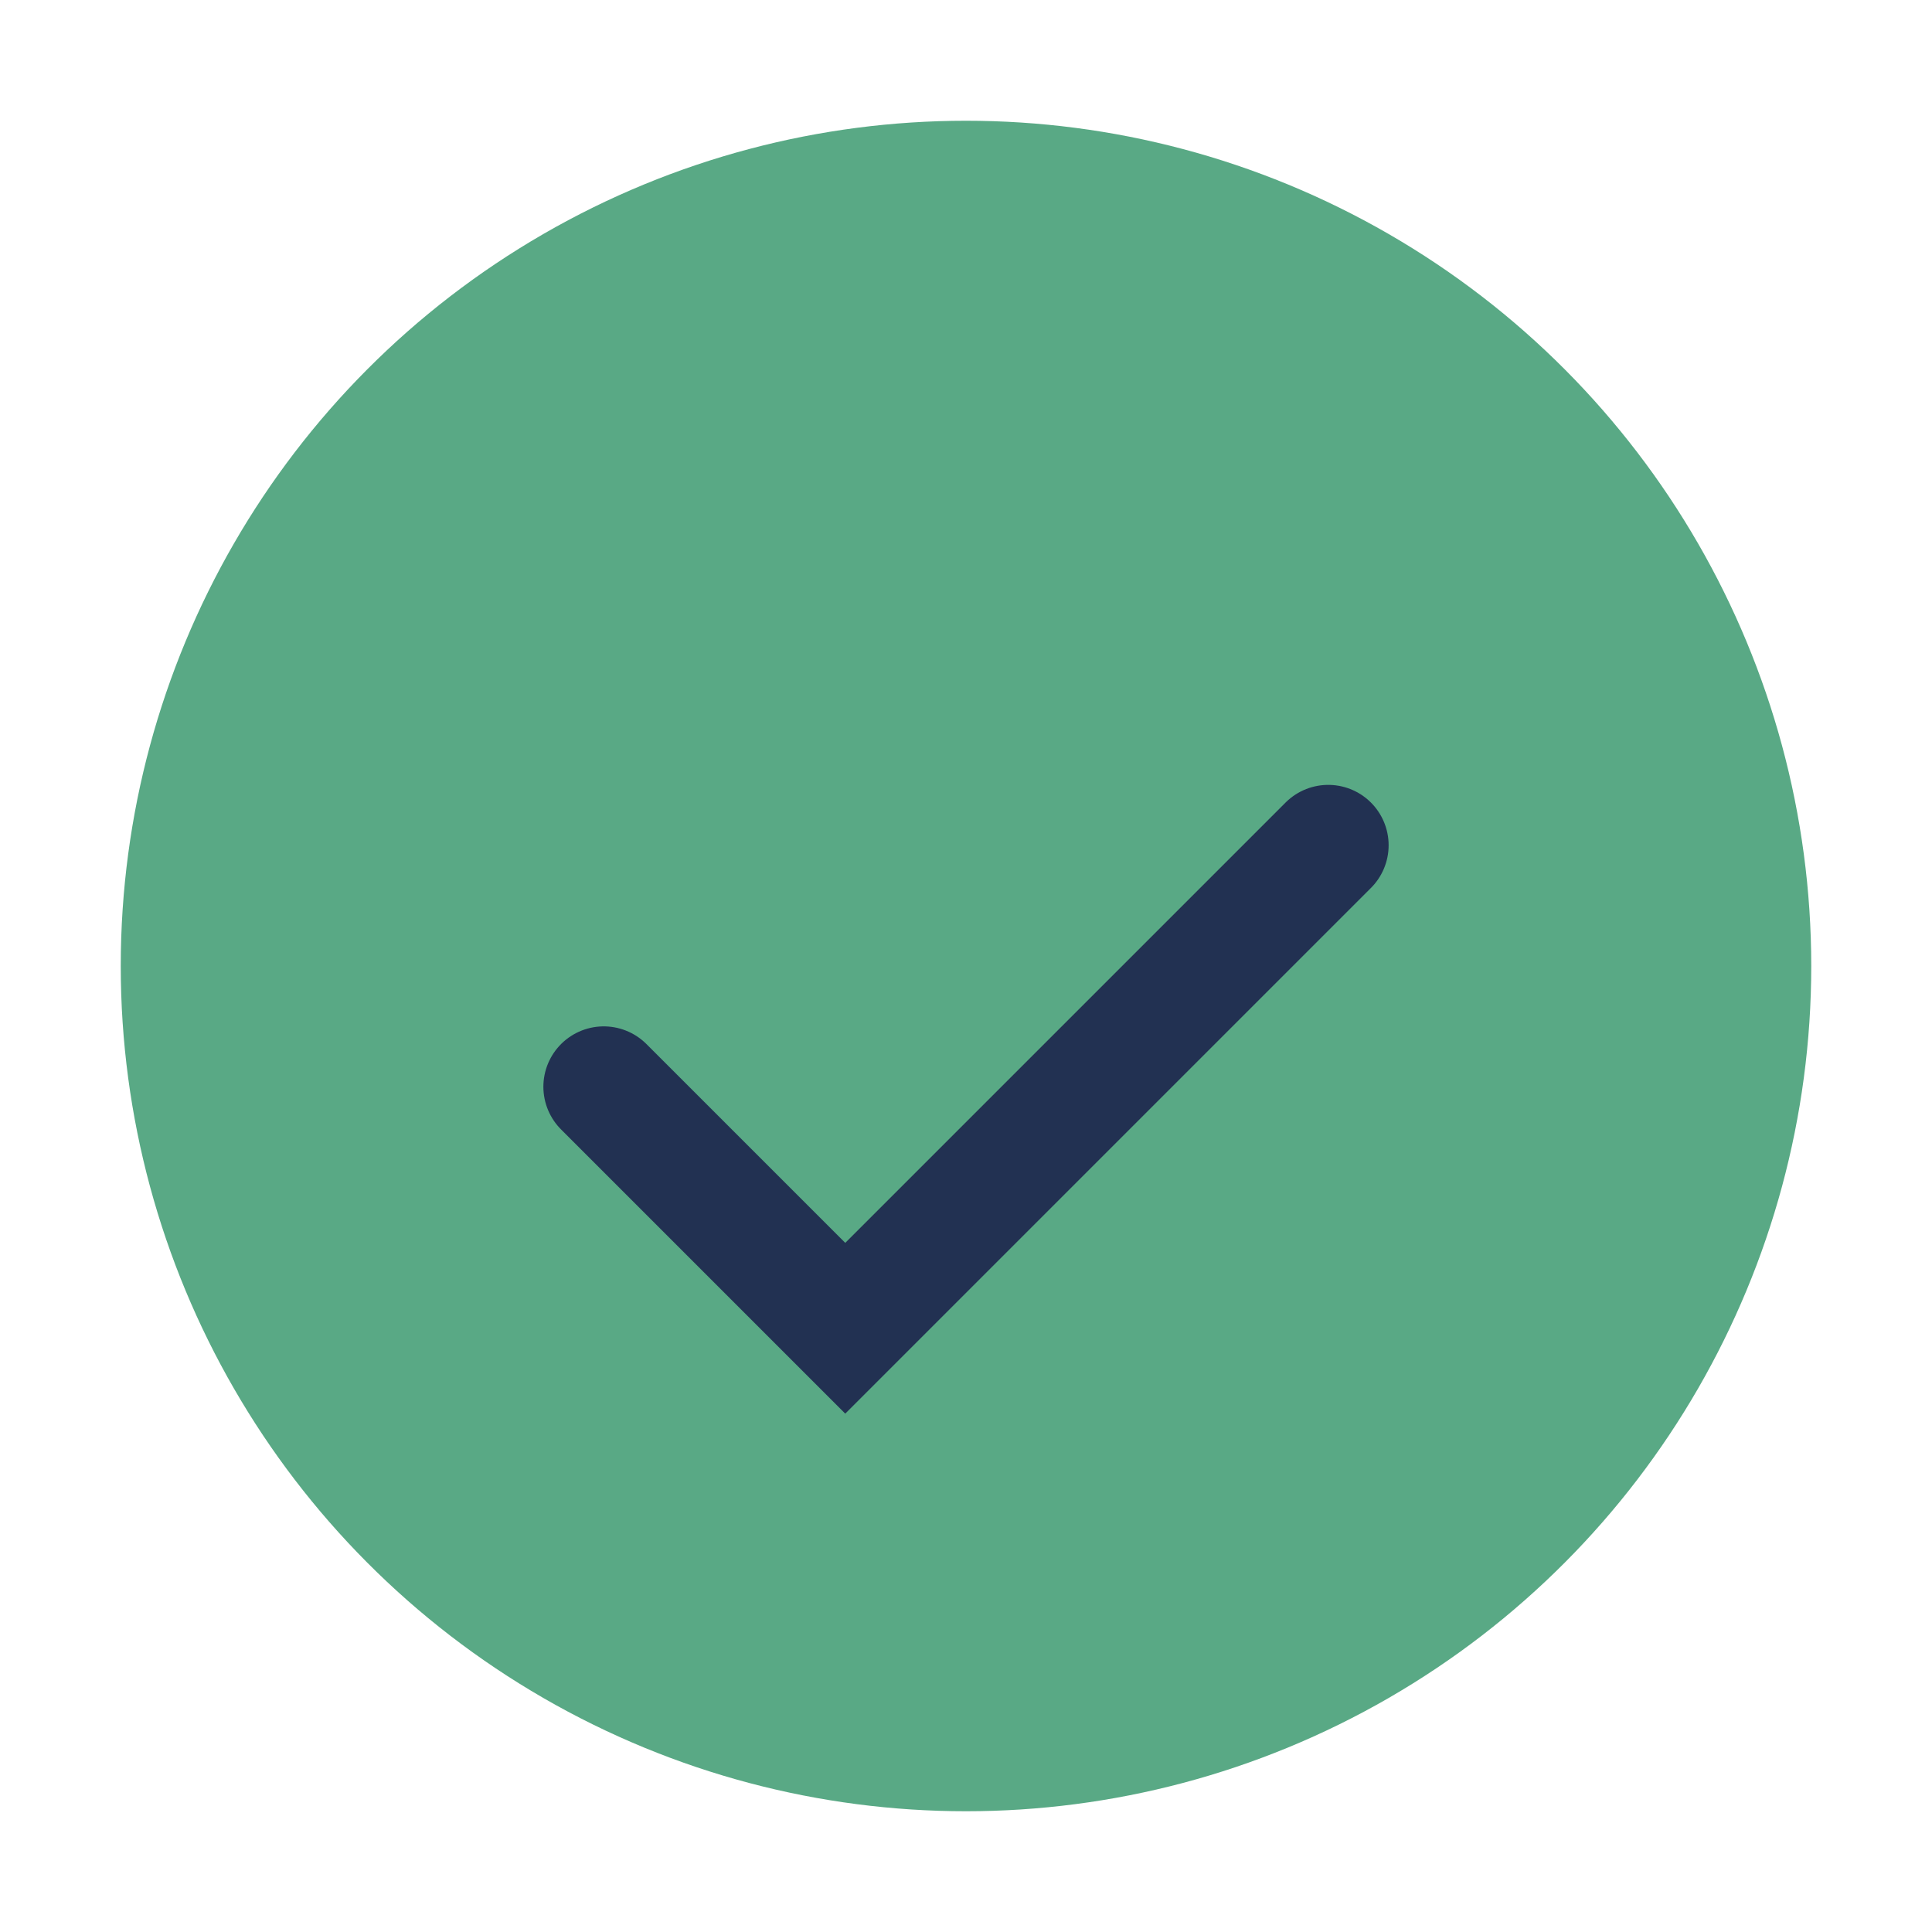
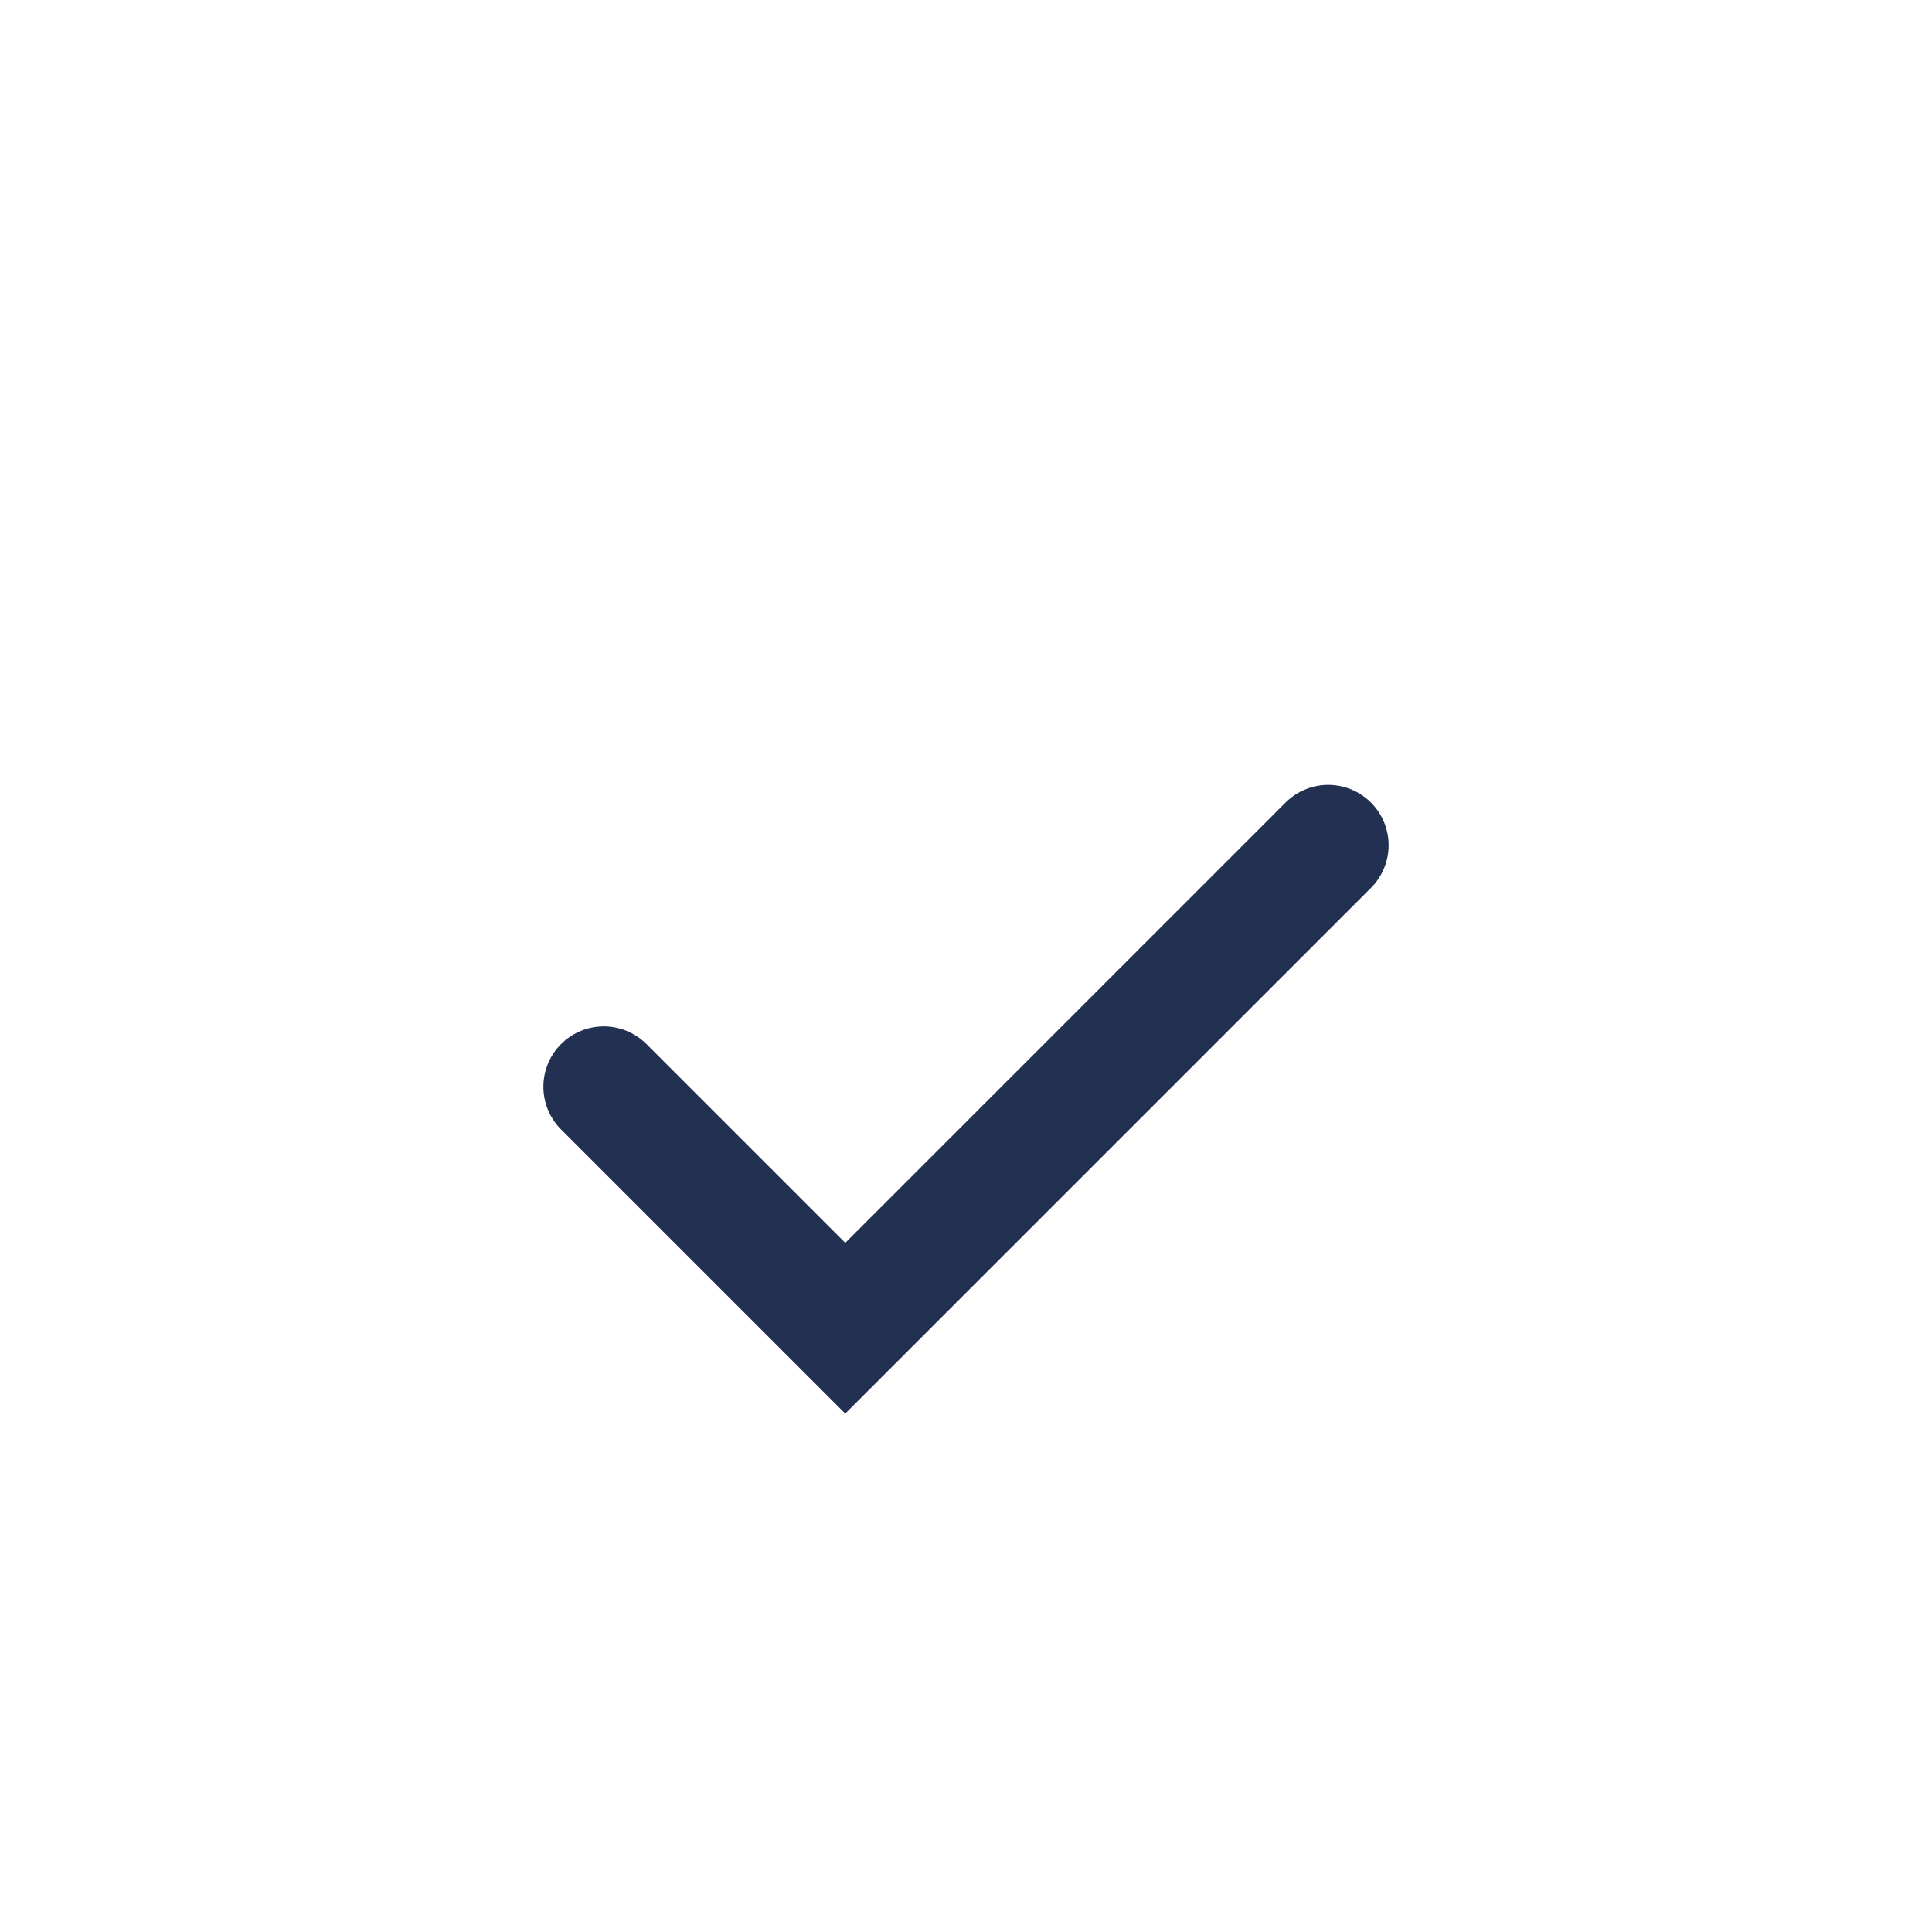
<svg xmlns="http://www.w3.org/2000/svg" width="32" height="32" viewBox="0 0 32 32">
-   <circle cx="16" cy="16" r="14" fill="#59A985" />
  <path d="M10 18l4 4 8-8" fill="none" stroke="#223152" stroke-width="2" stroke-linecap="round" />
</svg>